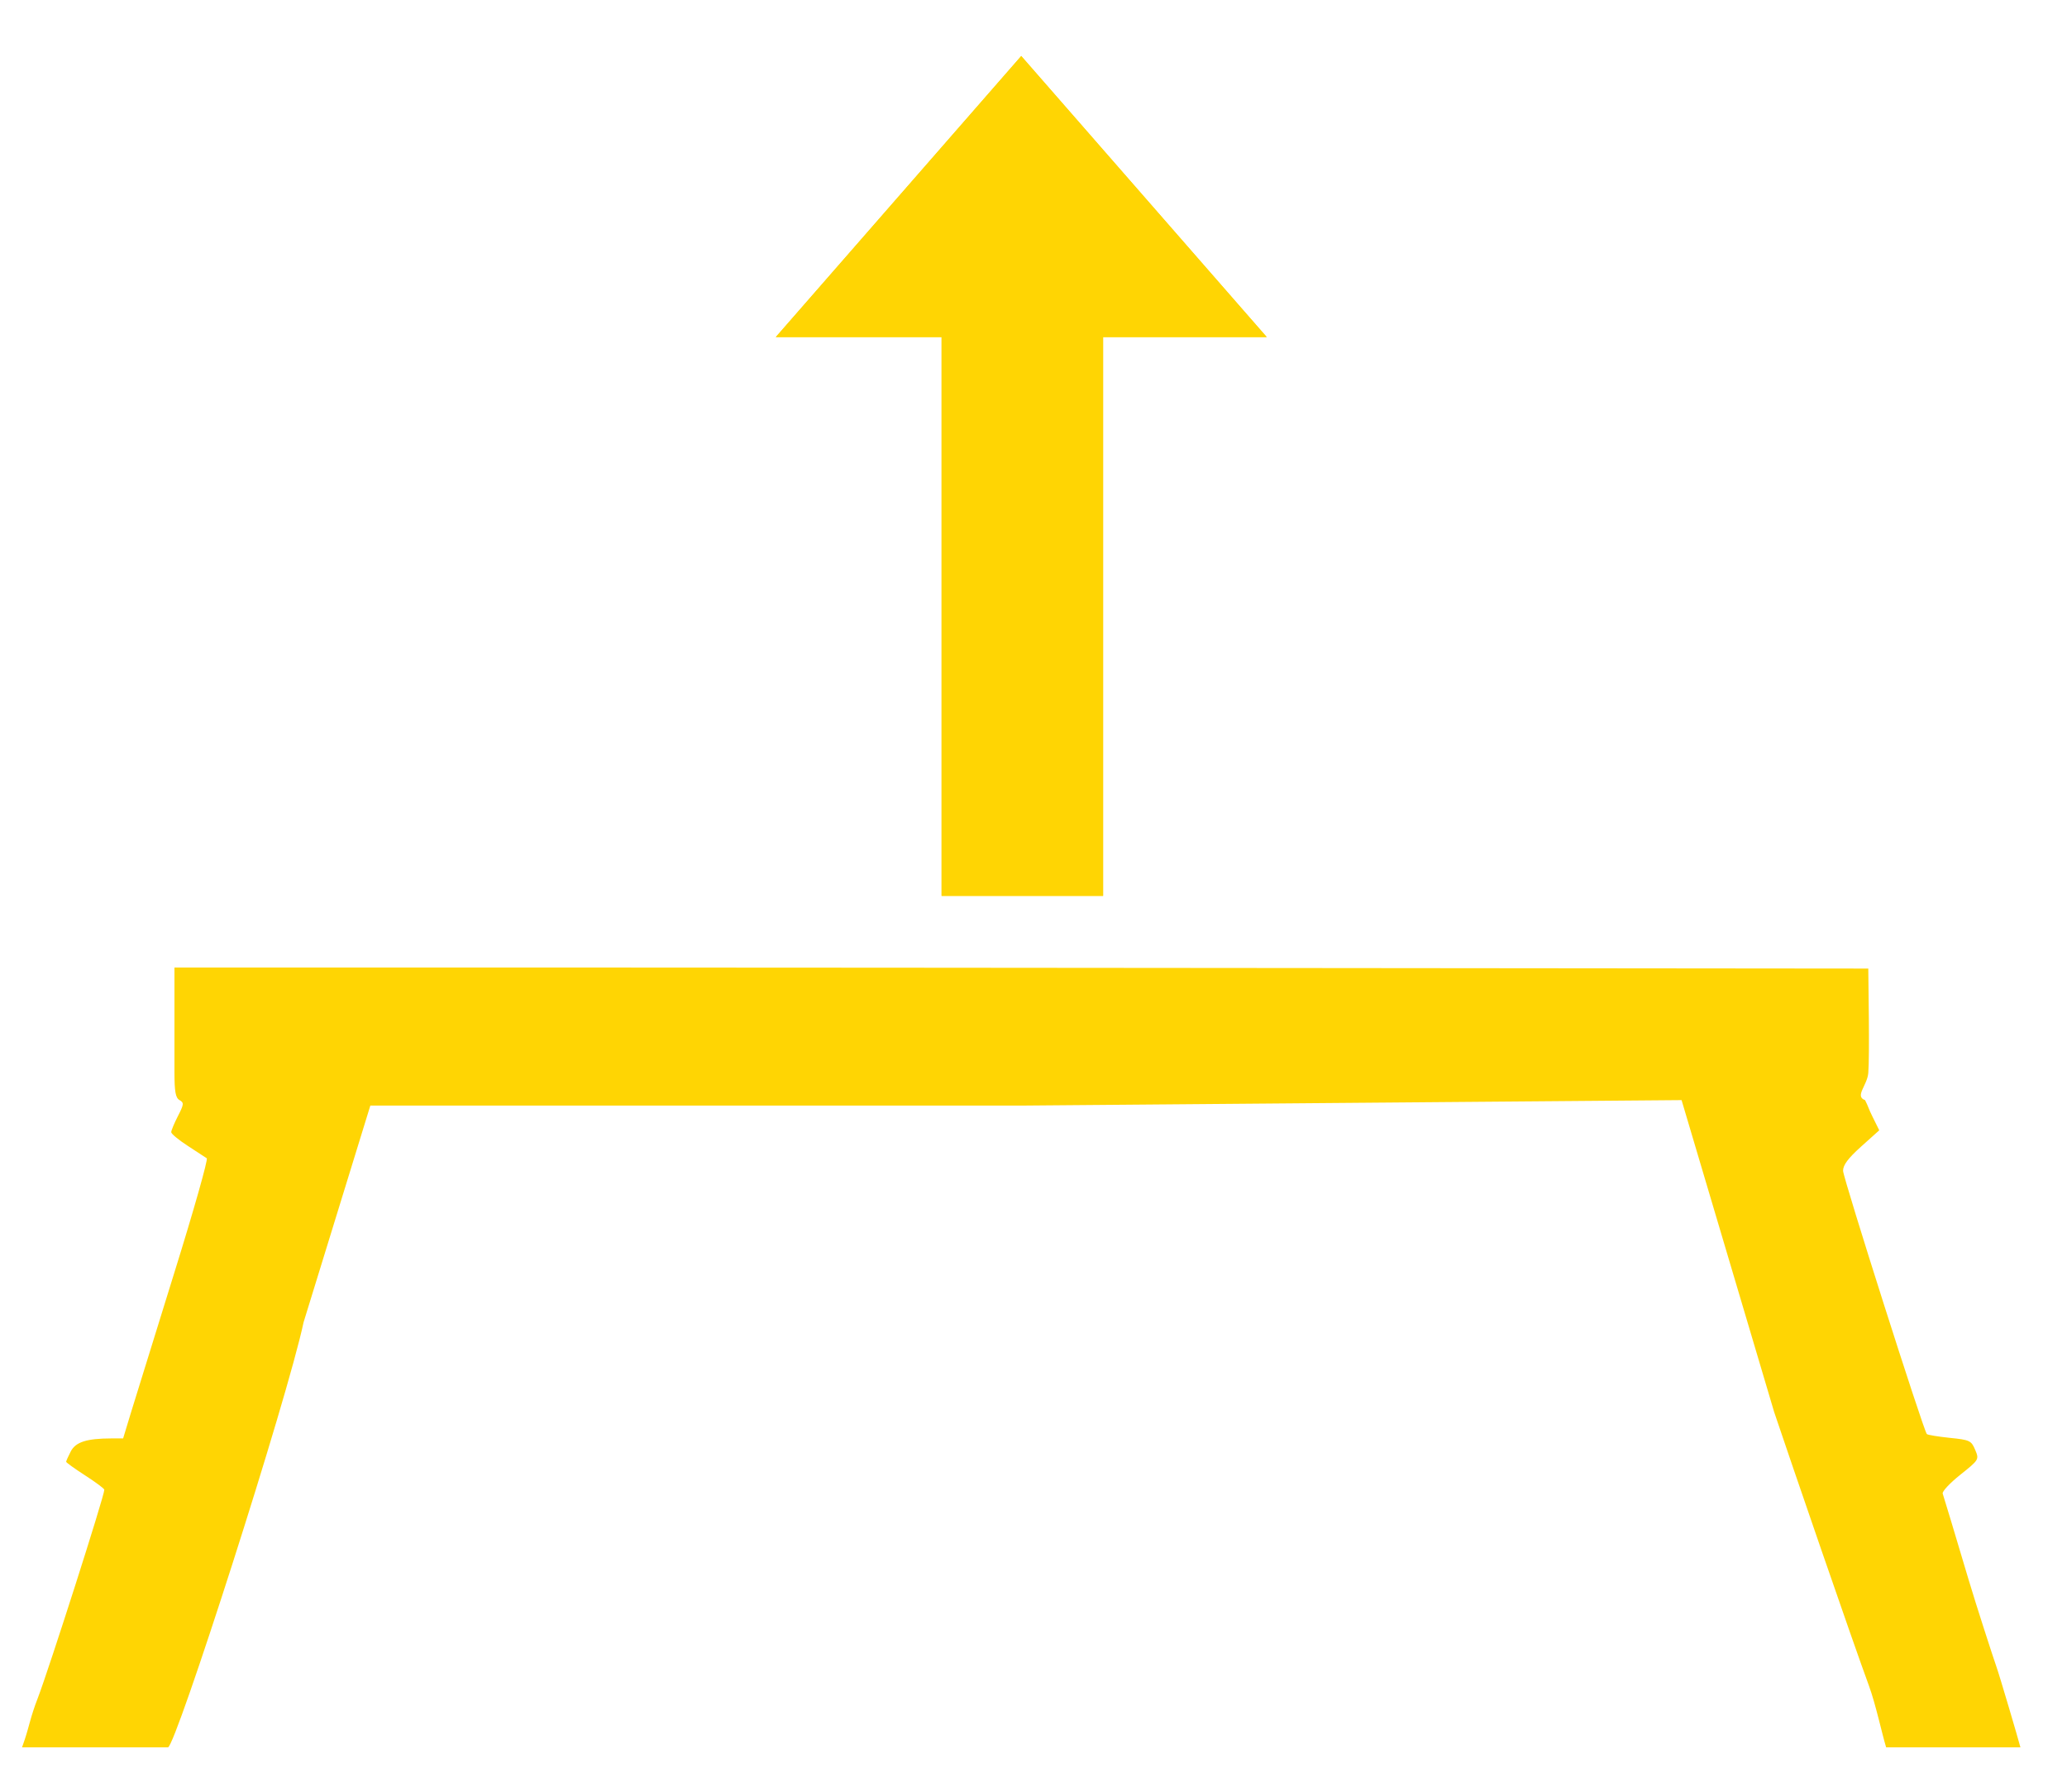
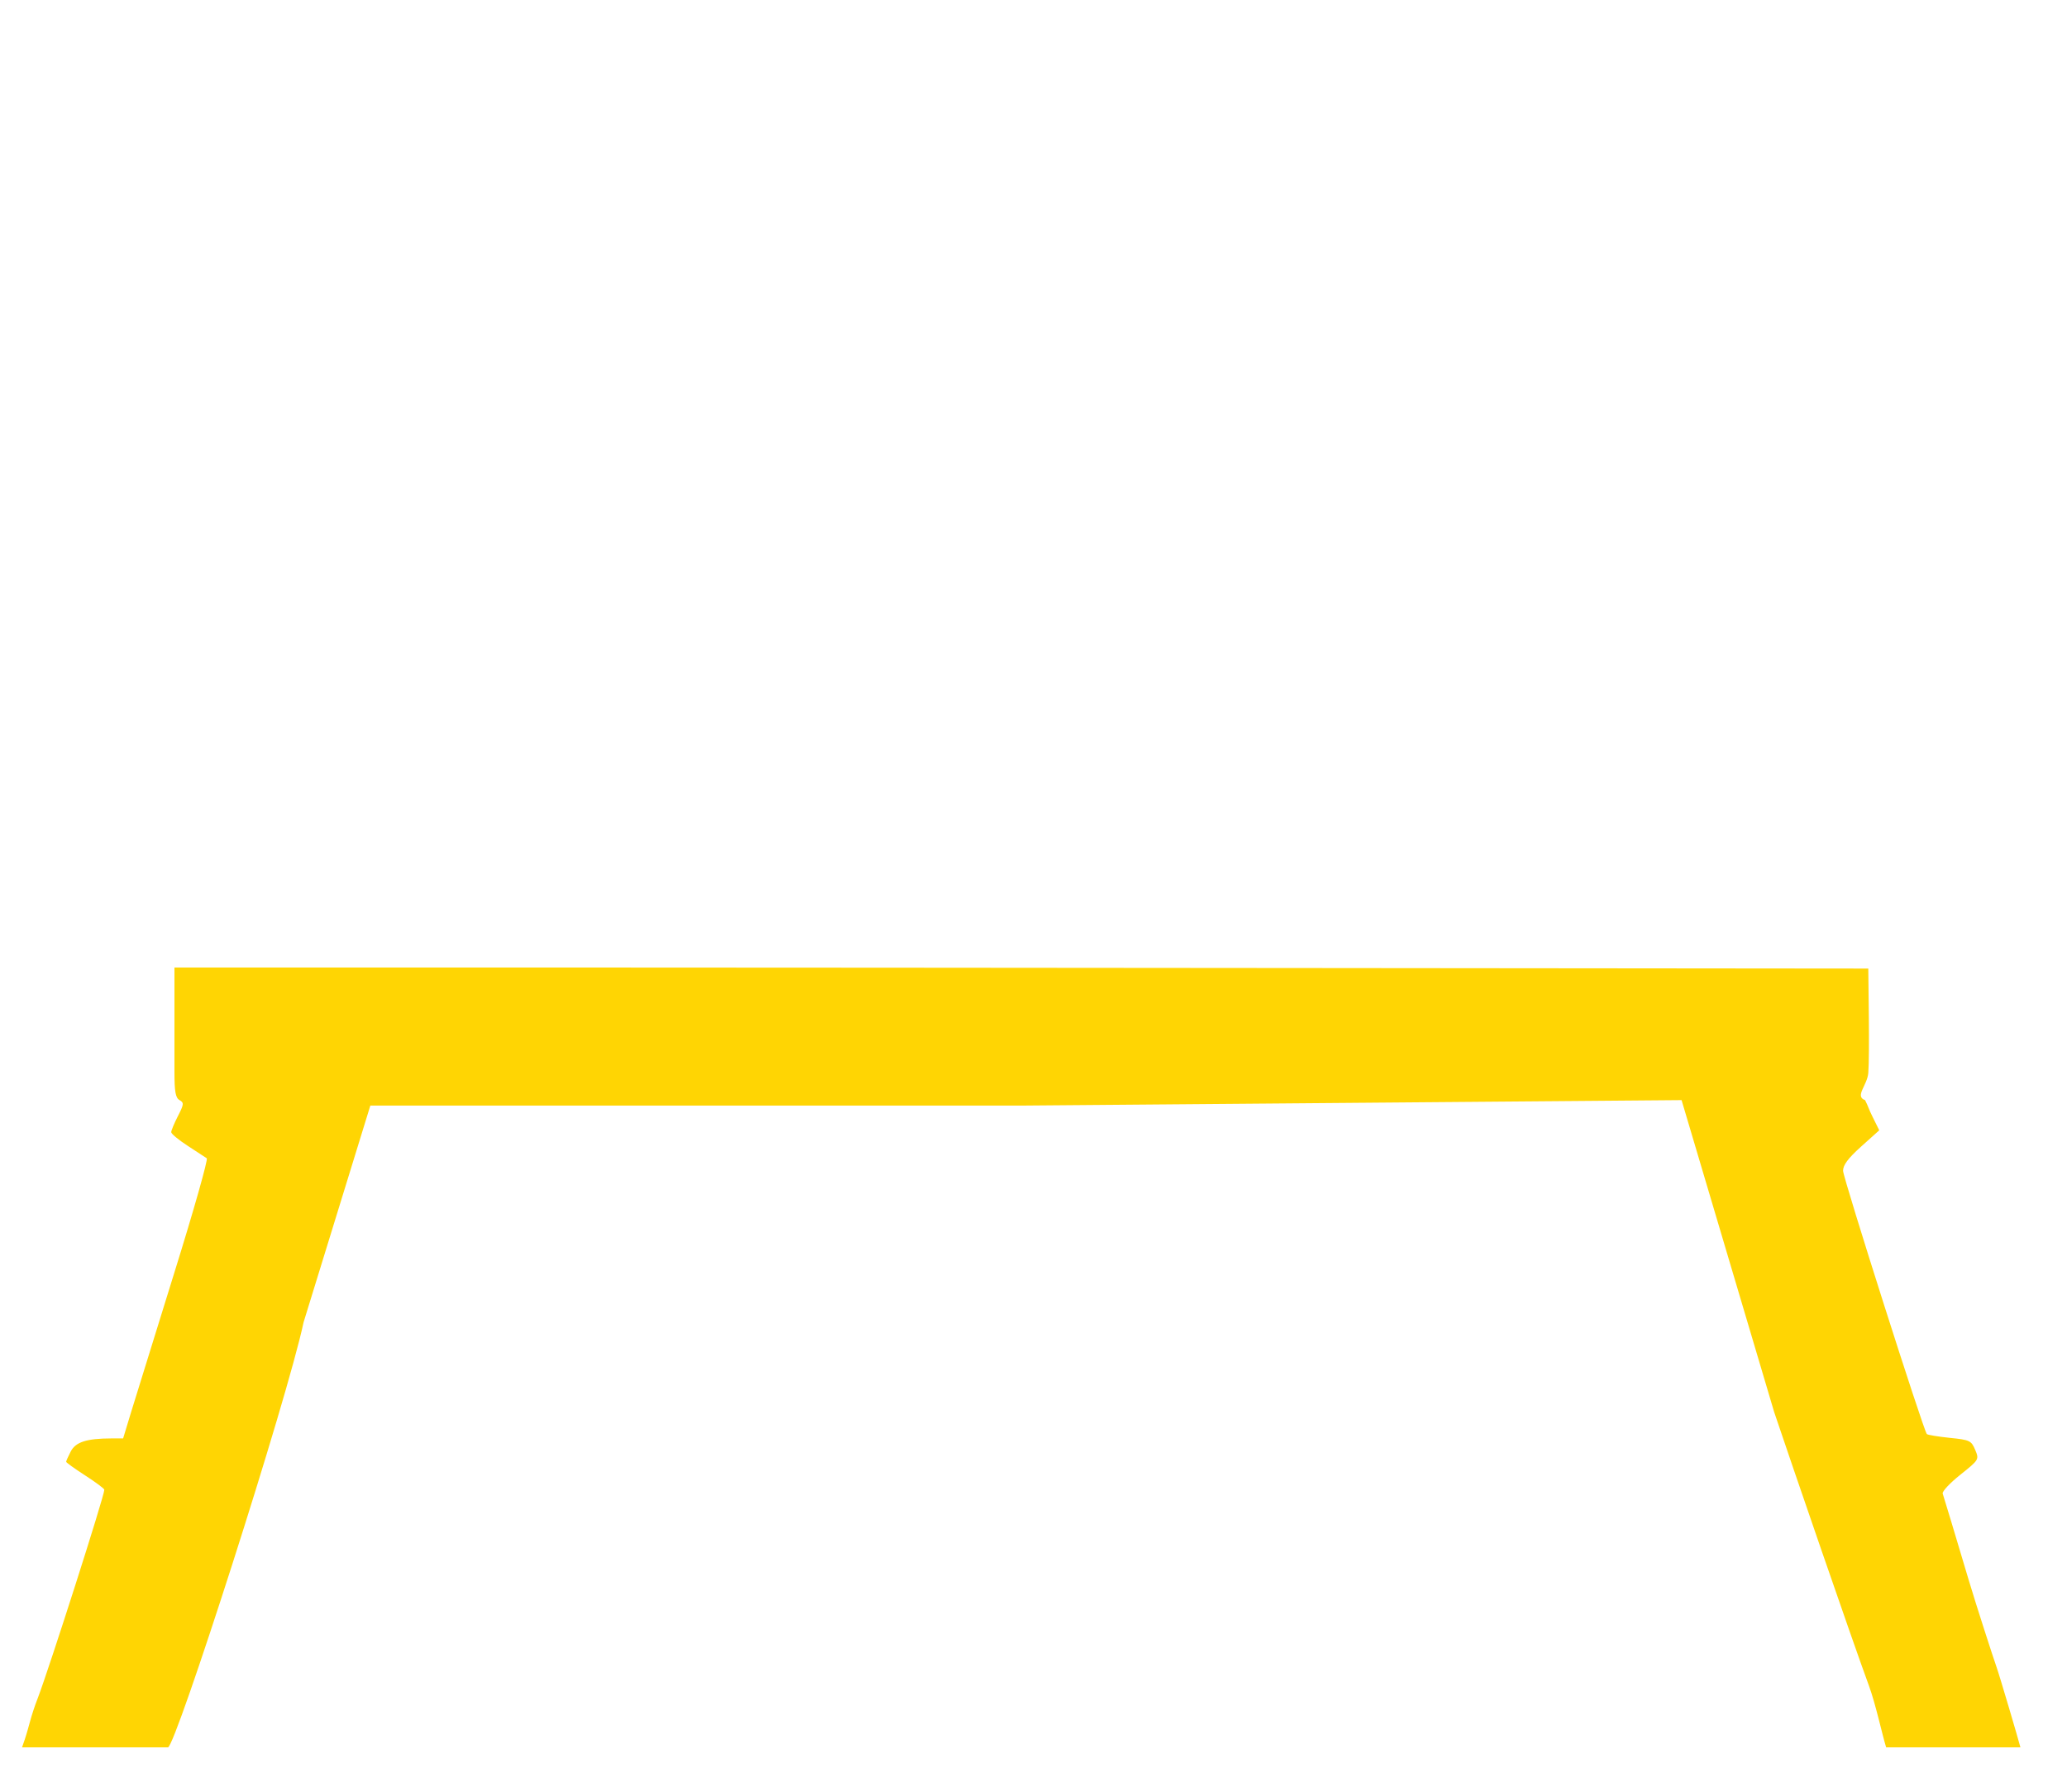
<svg xmlns="http://www.w3.org/2000/svg" width="30" height="26" viewBox="0 0 30 26" fill="none">
-   <path d="M11.26 4.891L14.822 0.813L18.385 4.891H16.01V13H13.666V4.891H11.26Z" fill="#FFD503" />
-   <path d="M11.26 4.891L14.822 0.813L18.385 4.891H16.01V13H13.666V4.891H11.26Z" fill="#FFD503" />
  <path fill-rule="evenodd" clip-rule="evenodd" d="M2.532 15.555C2.532 15.844 2.548 15.931 2.606 15.964C2.672 16.001 2.67 16.025 2.582 16.196C2.529 16.3 2.485 16.405 2.485 16.429C2.485 16.453 2.593 16.542 2.724 16.627C2.855 16.713 2.98 16.794 3.001 16.808C3.022 16.822 2.81 17.571 2.529 18.472C2.249 19.373 1.967 20.282 1.903 20.491L1.787 20.873L1.616 20.873C1.258 20.874 1.098 20.925 1.027 21.062C0.99 21.133 0.96 21.201 0.96 21.212C0.96 21.223 1.085 21.313 1.237 21.411C1.389 21.509 1.514 21.602 1.514 21.618C1.516 21.702 0.709 24.224 0.548 24.642C0.444 24.91 0.422 25.055 0.359 25.243L0.32 25.356H0.868C1.321 25.356 2.241 25.356 2.438 25.356C2.547 25.356 4.172 20.297 4.406 19.188L5.375 16.043H14.871L24.406 15.964L25.75 20.491C25.992 21.211 26.879 23.793 27.125 24.461C27.224 24.731 27.315 25.161 27.375 25.356C27.85 25.356 28.299 25.356 28.299 25.356C28.667 25.356 28.763 25.356 28.975 25.356C29.188 25.356 29.27 25.356 29.324 25.356C29.297 25.25 29.02 24.308 28.975 24.184C28.925 24.041 28.686 23.305 28.574 22.93C28.377 22.268 28.207 21.704 28.196 21.674C28.185 21.644 28.3 21.521 28.452 21.4C28.725 21.182 28.726 21.179 28.667 21.038C28.611 20.905 28.588 20.894 28.299 20.865C28.129 20.847 27.979 20.823 27.966 20.81C27.918 20.762 26.753 17.101 26.75 16.99C26.749 16.907 26.821 16.81 27.012 16.638L27.275 16.402L27.176 16.202C27.119 16.088 27.116 16.055 27.069 15.964C26.914 15.909 27.101 15.752 27.116 15.57C27.137 15.3 27.116 14.22 27.116 14.055C26.945 14.055 12.109 14.04 8.398 14.04L8.641 14.04H2.532V15.555Z" fill="#FFD503" />
</svg>